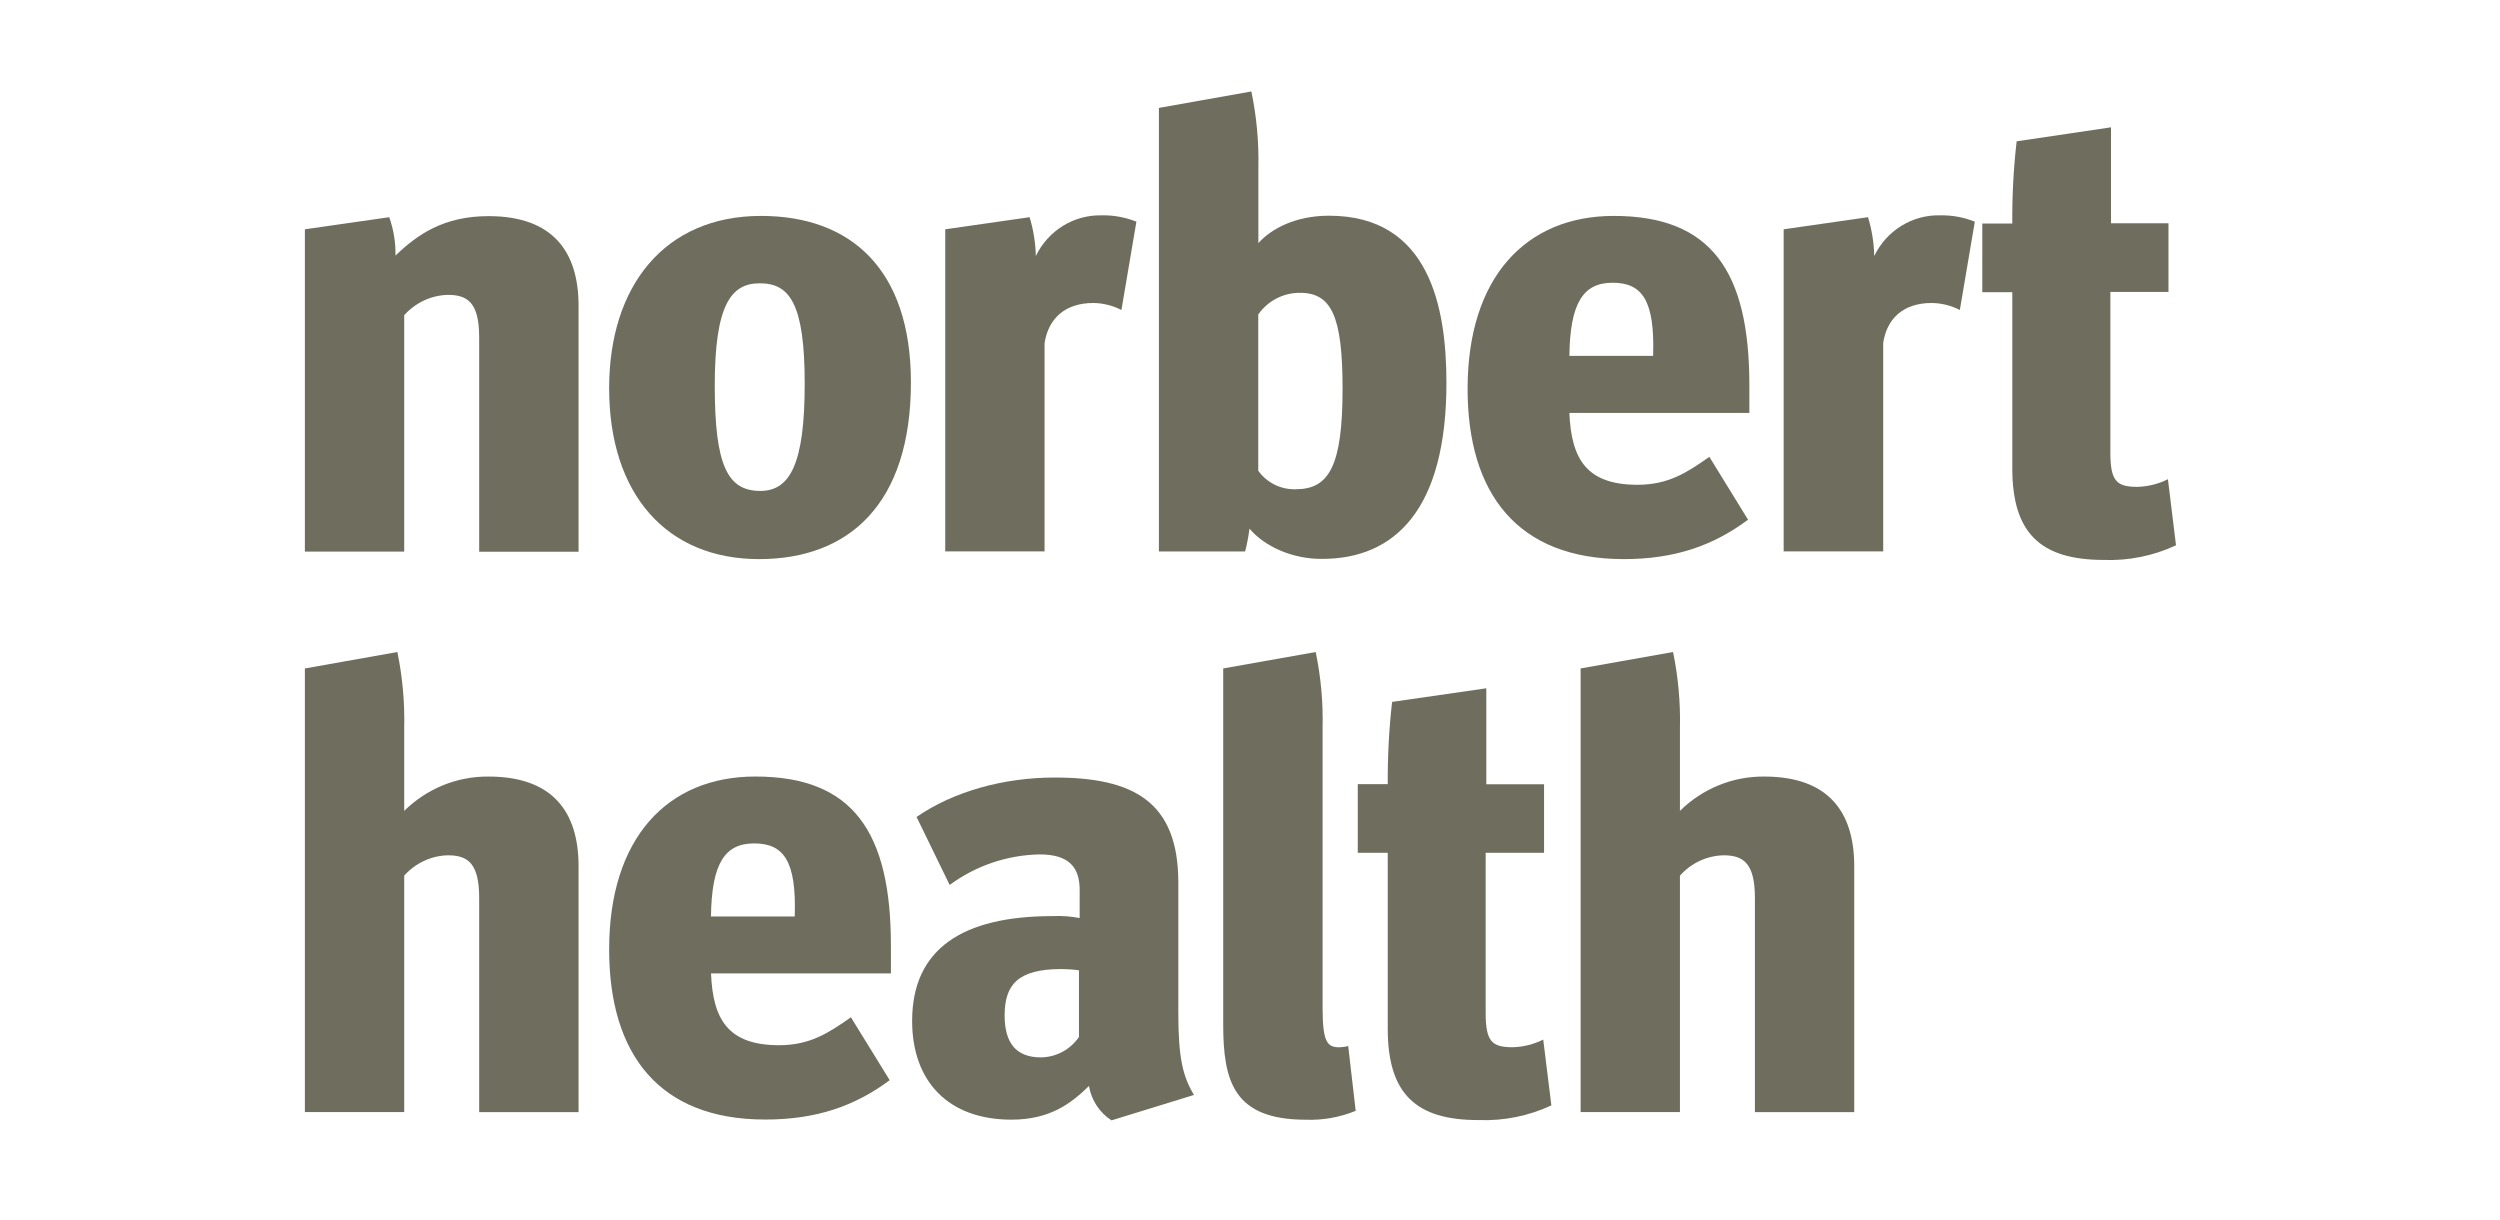
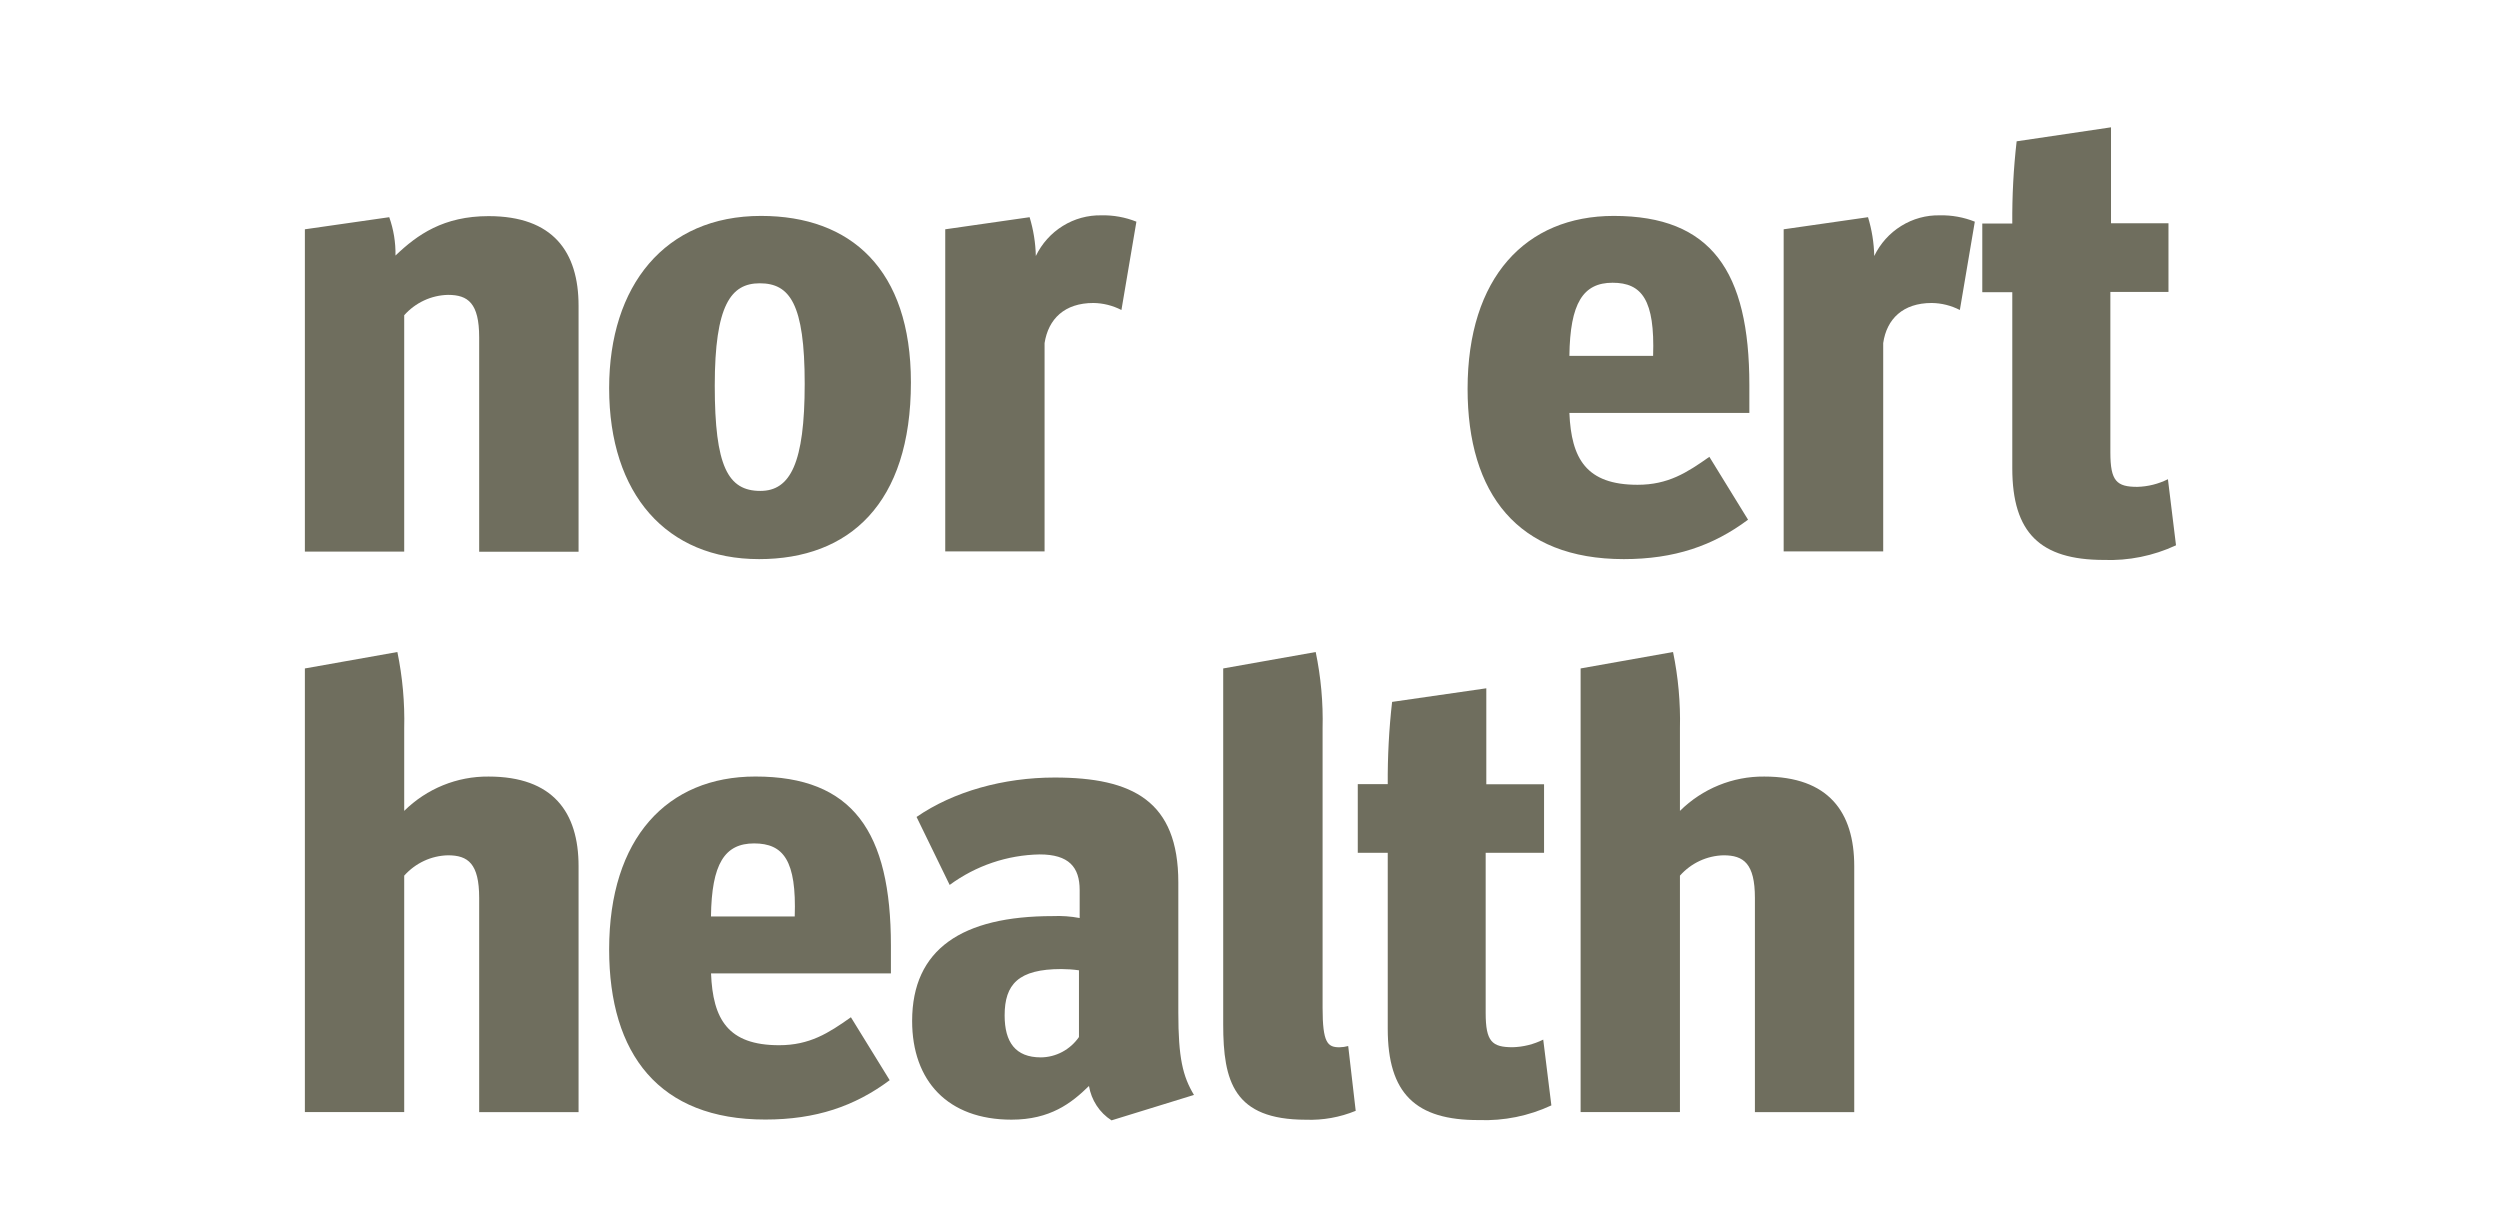
<svg xmlns="http://www.w3.org/2000/svg" width="82" height="40" viewBox="0 0 82 40" fill="none">
  <path d="M10 7.521L12.767 7.124C12.91 7.527 12.98 7.953 12.972 8.382C13.69 7.694 14.55 7.089 16.025 7.089C18.136 7.089 18.977 8.256 18.977 10.03V18.097H15.717V11.067C15.717 9.941 15.35 9.672 14.694 9.672C14.422 9.678 14.155 9.74 13.909 9.855C13.662 9.97 13.441 10.134 13.258 10.339V18.093H10V7.521Z" fill="#6F6E5E" />
  <path d="M19.98 12.732C19.98 9.375 21.804 7.082 24.96 7.082C27.91 7.082 29.878 8.834 29.878 12.543C29.878 16.526 27.849 18.339 24.898 18.339C21.867 18.339 19.98 16.214 19.98 12.732ZM26.394 12.587C26.394 9.959 25.902 9.292 24.92 9.292C23.977 9.292 23.444 10.001 23.444 12.648C23.444 15.295 23.875 16.102 24.939 16.102C25.923 16.102 26.394 15.192 26.394 12.587Z" fill="#6F6E5E" />
  <path d="M31.004 7.521L33.771 7.124C33.896 7.537 33.966 7.965 33.975 8.397C34.172 7.989 34.479 7.647 34.86 7.411C35.241 7.174 35.68 7.054 36.127 7.063C36.519 7.054 36.909 7.125 37.274 7.271L36.783 10.168C36.497 10.021 36.182 9.942 35.862 9.938C34.918 9.938 34.386 10.46 34.262 11.253V18.086H31.004V7.521Z" fill="#6F6E5E" />
-   <path d="M40.983 17.34C40.951 17.592 40.904 17.843 40.84 18.089H38.012V3.539L41.045 3C41.216 3.819 41.293 4.655 41.275 5.492V7.974C41.704 7.494 42.503 7.075 43.59 7.075C46.889 7.075 47.443 10.078 47.443 12.558C47.443 16.726 45.742 18.332 43.365 18.332C42.419 18.339 41.496 17.944 40.983 17.34ZM44.036 12.752C44.036 10.396 43.683 9.605 42.644 9.605C42.375 9.602 42.111 9.665 41.872 9.788C41.633 9.911 41.427 10.092 41.271 10.314V15.442C41.413 15.637 41.598 15.793 41.812 15.899C42.026 16.004 42.262 16.055 42.5 16.047C43.587 16.047 44.036 15.297 44.036 12.752Z" fill="#6F6E5E" />
  <path d="M48.137 12.752C48.137 9.105 50.042 7.082 52.931 7.082C56.127 7.082 57.379 8.896 57.379 12.628V13.545H51.476C51.538 15.045 52.029 15.901 53.711 15.901C54.715 15.901 55.328 15.505 56.067 14.984L57.336 17.046C56.189 17.902 54.92 18.339 53.26 18.339C49.775 18.339 48.137 16.192 48.137 12.752ZM54.222 11.673C54.283 9.837 53.854 9.274 52.891 9.274C51.927 9.274 51.497 9.941 51.476 11.673H54.222Z" fill="#6F6E5E" />
  <path d="M58.504 7.521L61.271 7.124C61.397 7.537 61.466 7.965 61.475 8.397C61.672 7.989 61.978 7.647 62.36 7.411C62.741 7.174 63.181 7.053 63.627 7.063C64.019 7.054 64.409 7.125 64.774 7.271L64.283 10.168C63.997 10.021 63.681 9.942 63.36 9.938C62.418 9.938 61.884 10.46 61.769 11.253V18.086H58.504V7.521Z" fill="#6F6E5E" />
  <path d="M66.003 15.358V9.584H65.019V7.332H66.003C65.996 6.431 66.043 5.53 66.146 4.635L69.241 4.176V7.323H71.126V9.575H69.22V14.844C69.22 15.78 69.425 15.969 70.104 15.969C70.453 15.96 70.795 15.874 71.108 15.718L71.373 17.886C70.629 18.233 69.815 18.397 68.997 18.366C66.925 18.361 66.003 17.485 66.003 15.358Z" fill="#6F6E5E" />
  <path d="M10 21.925L13.034 21.386C13.203 22.208 13.279 23.047 13.258 23.887V26.597C13.999 25.866 14.993 25.461 16.025 25.471C18.136 25.471 18.977 26.639 18.977 28.41V36.477H15.717V29.451C15.717 28.325 15.35 28.054 14.694 28.054C14.422 28.06 14.155 28.122 13.909 28.237C13.662 28.352 13.441 28.517 13.258 28.721V36.475H10V21.925Z" fill="#6F6E5E" />
  <path d="M19.98 31.14C19.98 27.491 21.886 25.47 24.776 25.47C27.973 25.47 29.222 27.282 29.222 31.014V31.927H23.322C23.381 33.429 23.875 34.283 25.554 34.283C26.558 34.283 27.174 33.887 27.91 33.366L29.182 35.43C28.034 36.285 26.764 36.721 25.103 36.721C21.619 36.725 19.98 34.578 19.98 31.14ZM26.067 30.061C26.129 28.226 25.698 27.664 24.734 27.664C23.77 27.664 23.341 28.331 23.32 30.061H26.067Z" fill="#6F6E5E" />
  <path d="M35.718 35.62C35.144 36.183 34.447 36.725 33.176 36.725C31.087 36.725 29.918 35.453 29.918 33.488C29.918 31.132 31.557 30.048 34.529 30.048C34.825 30.035 35.121 30.056 35.413 30.111V29.194C35.413 28.442 35.059 28.025 34.101 28.025C33.039 28.044 32.009 28.393 31.149 29.026L30.063 26.796C31.272 25.962 32.911 25.503 34.593 25.503C37.154 25.503 38.649 26.275 38.649 28.944V33.216C38.649 34.696 38.793 35.3 39.162 35.914L36.458 36.748C36.263 36.623 36.097 36.459 35.97 36.264C35.843 36.07 35.757 35.851 35.718 35.62ZM35.39 34.015V31.826C35.199 31.799 35.008 31.786 34.815 31.785C33.401 31.785 32.952 32.285 32.952 33.306C32.952 34.182 33.306 34.682 34.14 34.682C34.386 34.68 34.627 34.618 34.844 34.502C35.061 34.386 35.248 34.219 35.39 34.015Z" fill="#6F6E5E" />
  <path d="M40.121 33.6V21.925L43.155 21.386C43.326 22.208 43.402 23.047 43.381 23.887V33.058C43.381 34.206 43.544 34.351 43.934 34.351C44.031 34.349 44.127 34.335 44.221 34.31L44.467 36.435C43.947 36.649 43.388 36.748 42.828 36.727C40.471 36.725 40.121 35.475 40.121 33.6Z" fill="#6F6E5E" />
  <path d="M45.518 33.745V27.971H44.535V25.72H45.518C45.512 24.818 45.559 23.917 45.661 23.022L48.751 22.576V25.725H50.645V27.971H48.73V33.224C48.73 34.163 48.936 34.349 49.614 34.349C49.963 34.34 50.305 34.255 50.618 34.099L50.885 36.257C50.141 36.604 49.326 36.769 48.508 36.738C46.436 36.746 45.518 35.871 45.518 33.745Z" fill="#6F6E5E" />
  <path d="M51.844 21.925L54.876 21.386C55.046 22.208 55.122 23.047 55.102 23.887V26.597C55.842 25.866 56.836 25.461 57.868 25.471C59.979 25.471 60.819 26.639 60.819 28.41V36.477H57.561V29.451C57.561 28.325 57.191 28.054 56.535 28.054C56.265 28.06 55.998 28.122 55.751 28.237C55.504 28.352 55.284 28.517 55.102 28.721V36.475H51.844V21.925Z" fill="#6F6E5E" />
</svg>